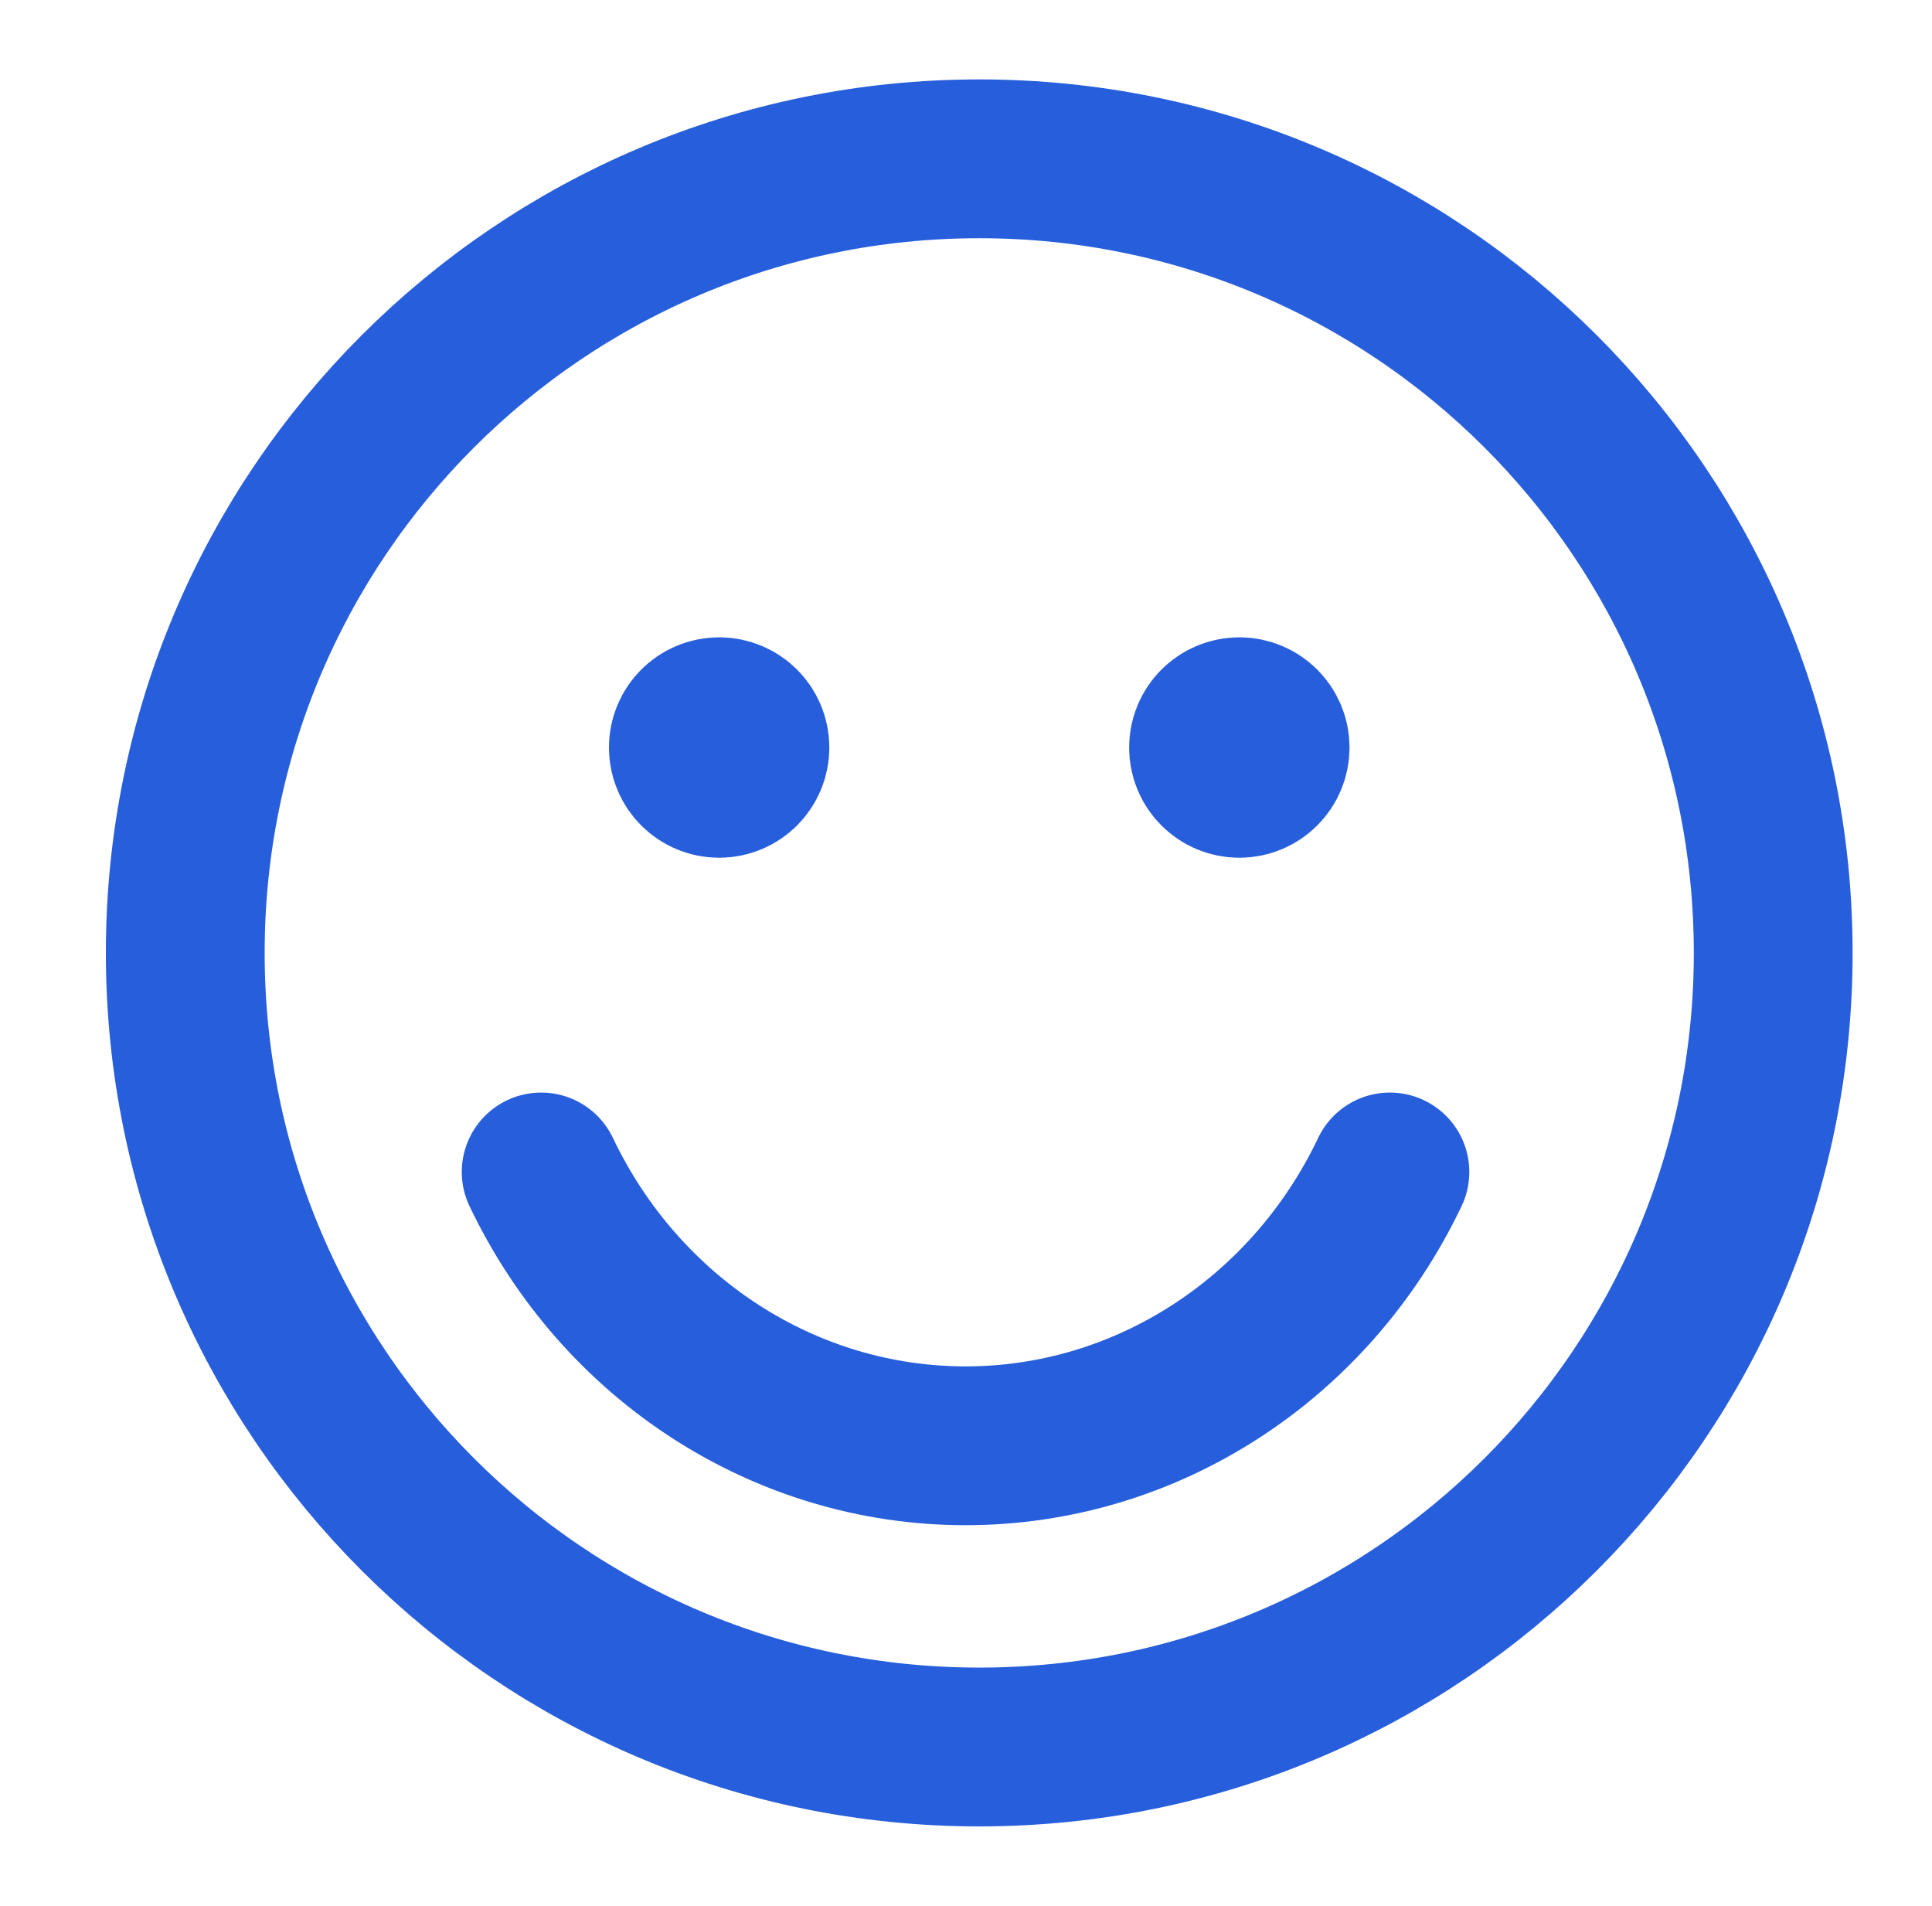
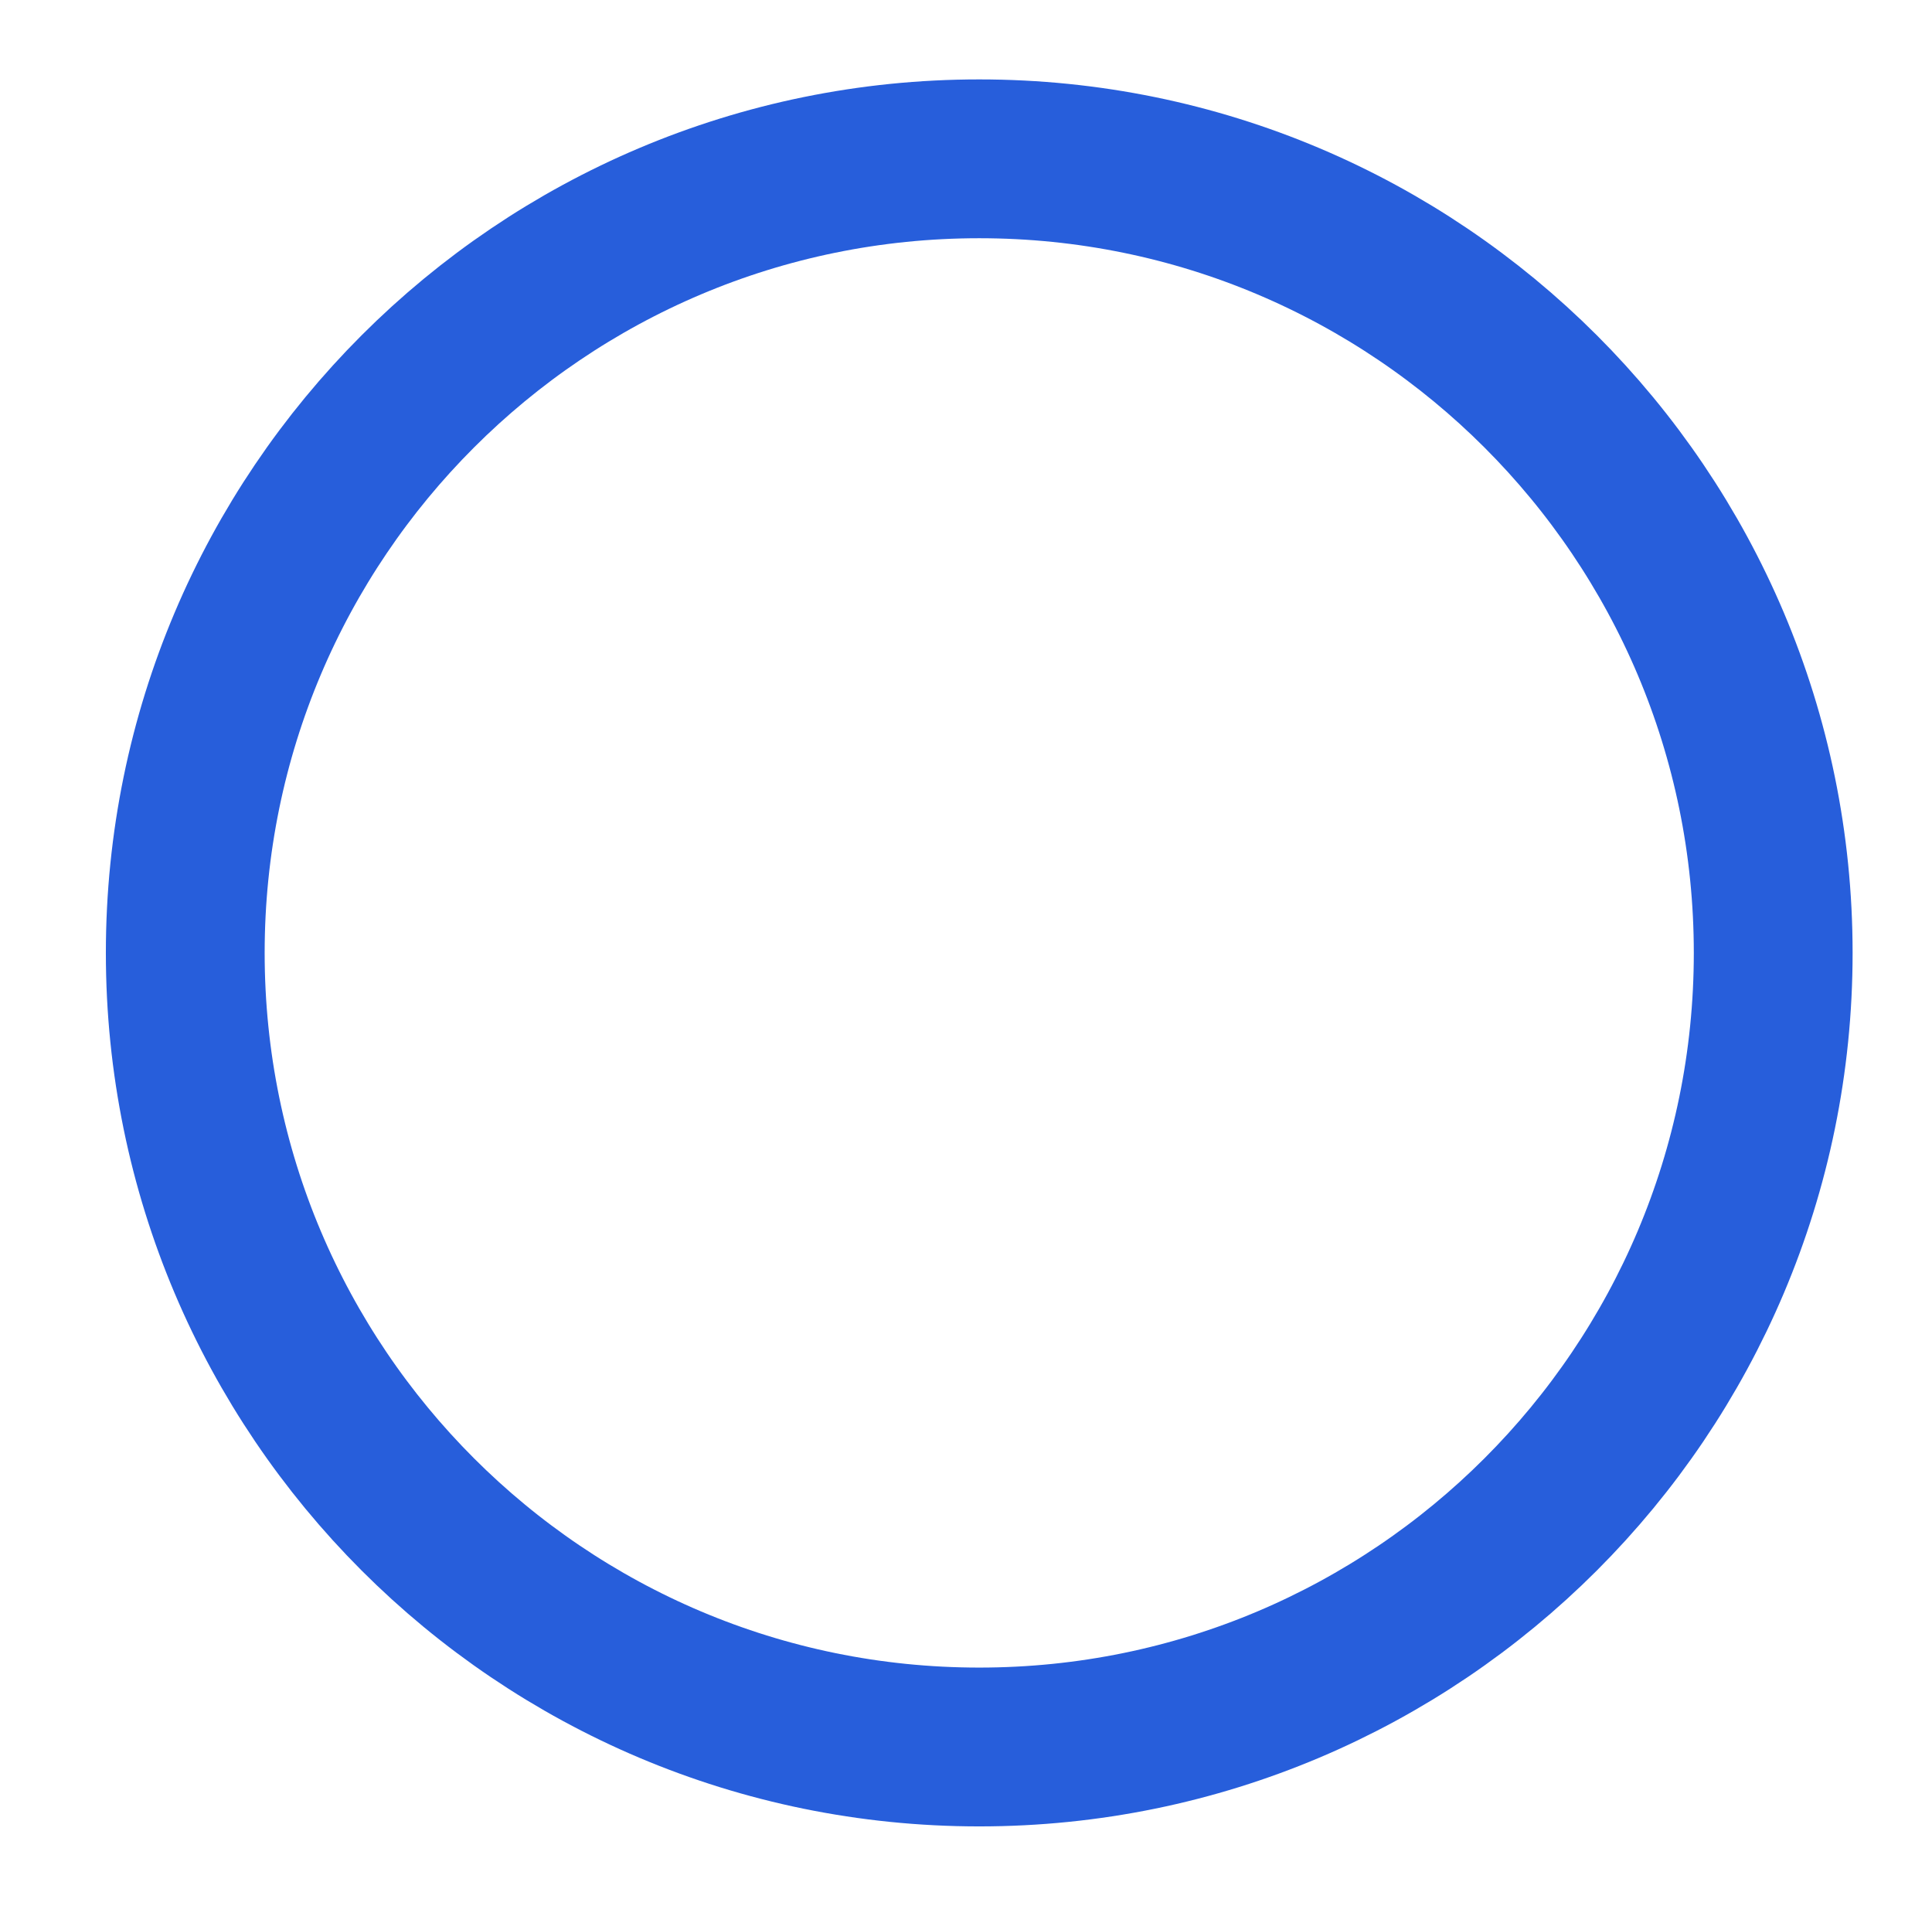
<svg xmlns="http://www.w3.org/2000/svg" width="73" height="72" viewBox="0 0 73 72">
  <g fill="none" fill-rule="evenodd" stroke-linecap="round" stroke-linejoin="round">
    <g stroke="#275EDB" stroke-width="6">
      <g>
        <g>
          <g>
            <path d="M0 30c0 16.569 13.431 30 30 30 16.569 0 30-13.431 30-30C60 13.431 46.569 0 30 0 13.431 0 0 13.431 0 30z" transform="translate(-143 -480) translate(120 456) translate(24 24) translate(6 6)" />
-             <path d="M20.172 21.078c.643 0 1.164.52 1.164 1.163s-.52 1.164-1.164 1.164c-.642 0-1.163-.52-1.163-1.164 0-.642.52-1.163 1.163-1.163M39.828 21.078c.642 0 1.163.52 1.163 1.163s-.52 1.164-1.163 1.164-1.164-.52-1.164-1.164c0-.642.52-1.163 1.164-1.163M45.517 38.276c-3.02 6.336-9.233 10.345-16.034 10.345-6.802 0-13.015-4.009-16.035-10.345" transform="translate(-143 -480) translate(120 456) translate(24 24) translate(6 6)" />
          </g>
        </g>
      </g>
    </g>
  </g>
</svg>